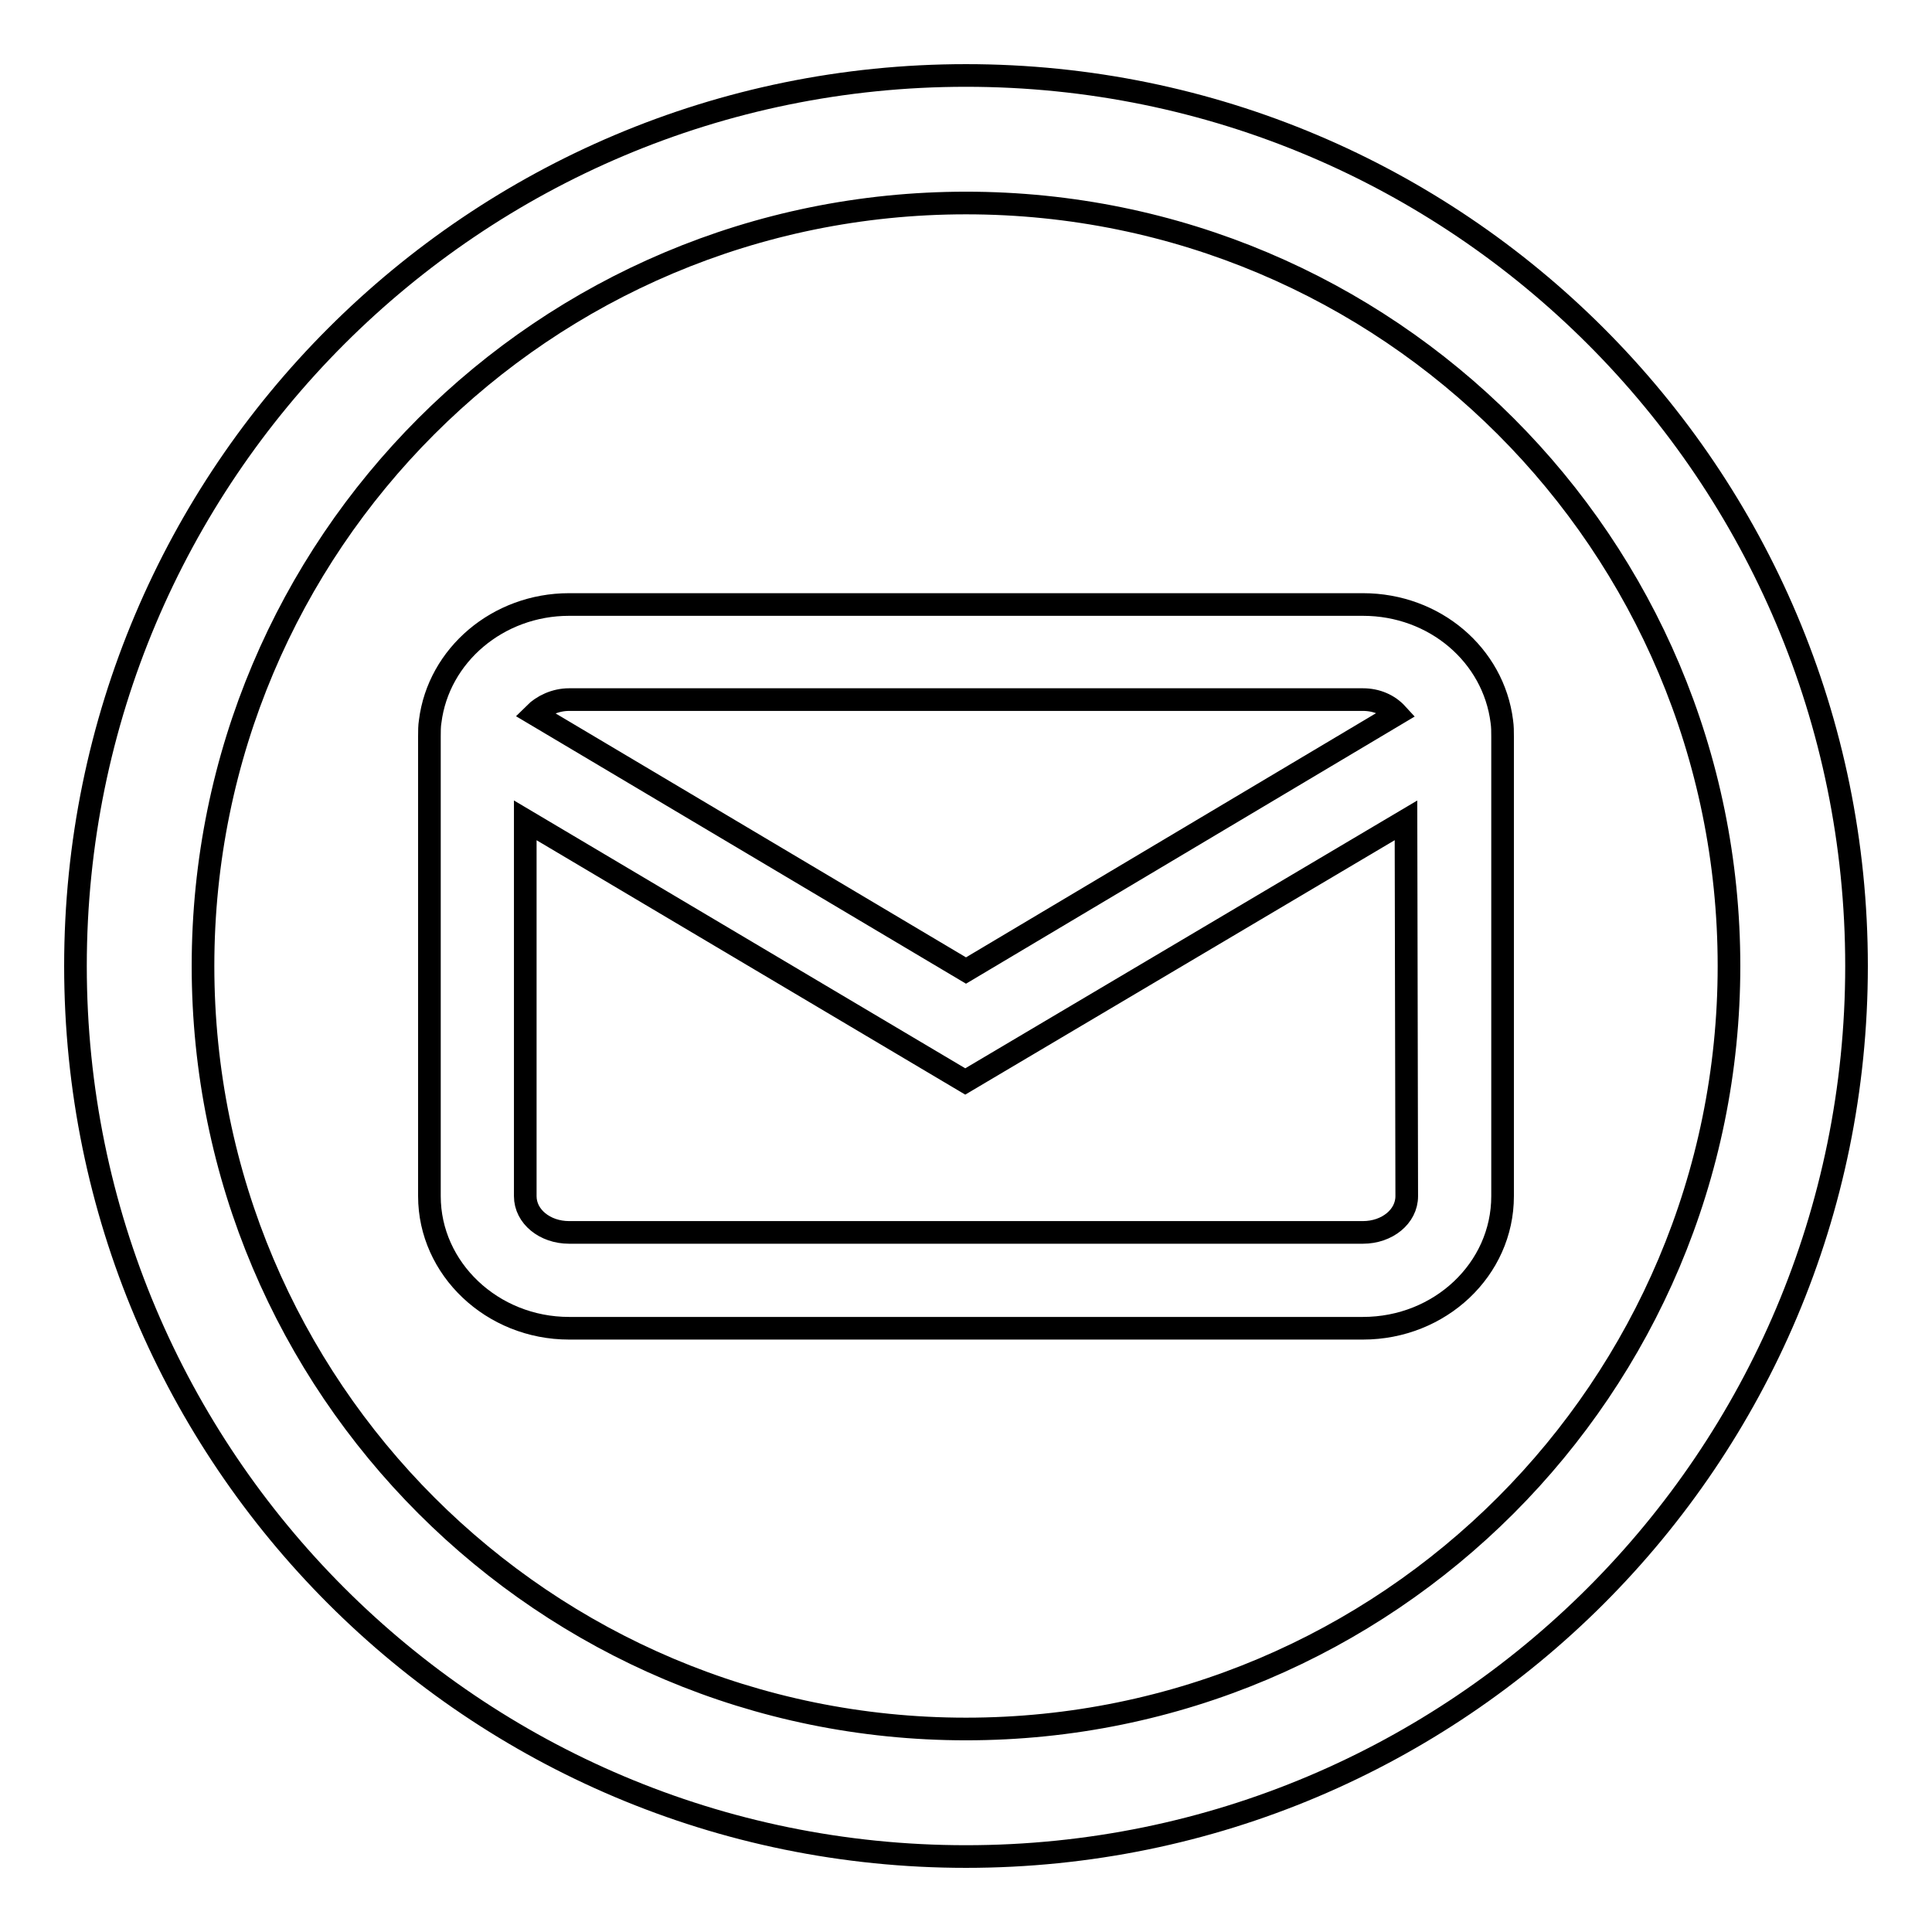
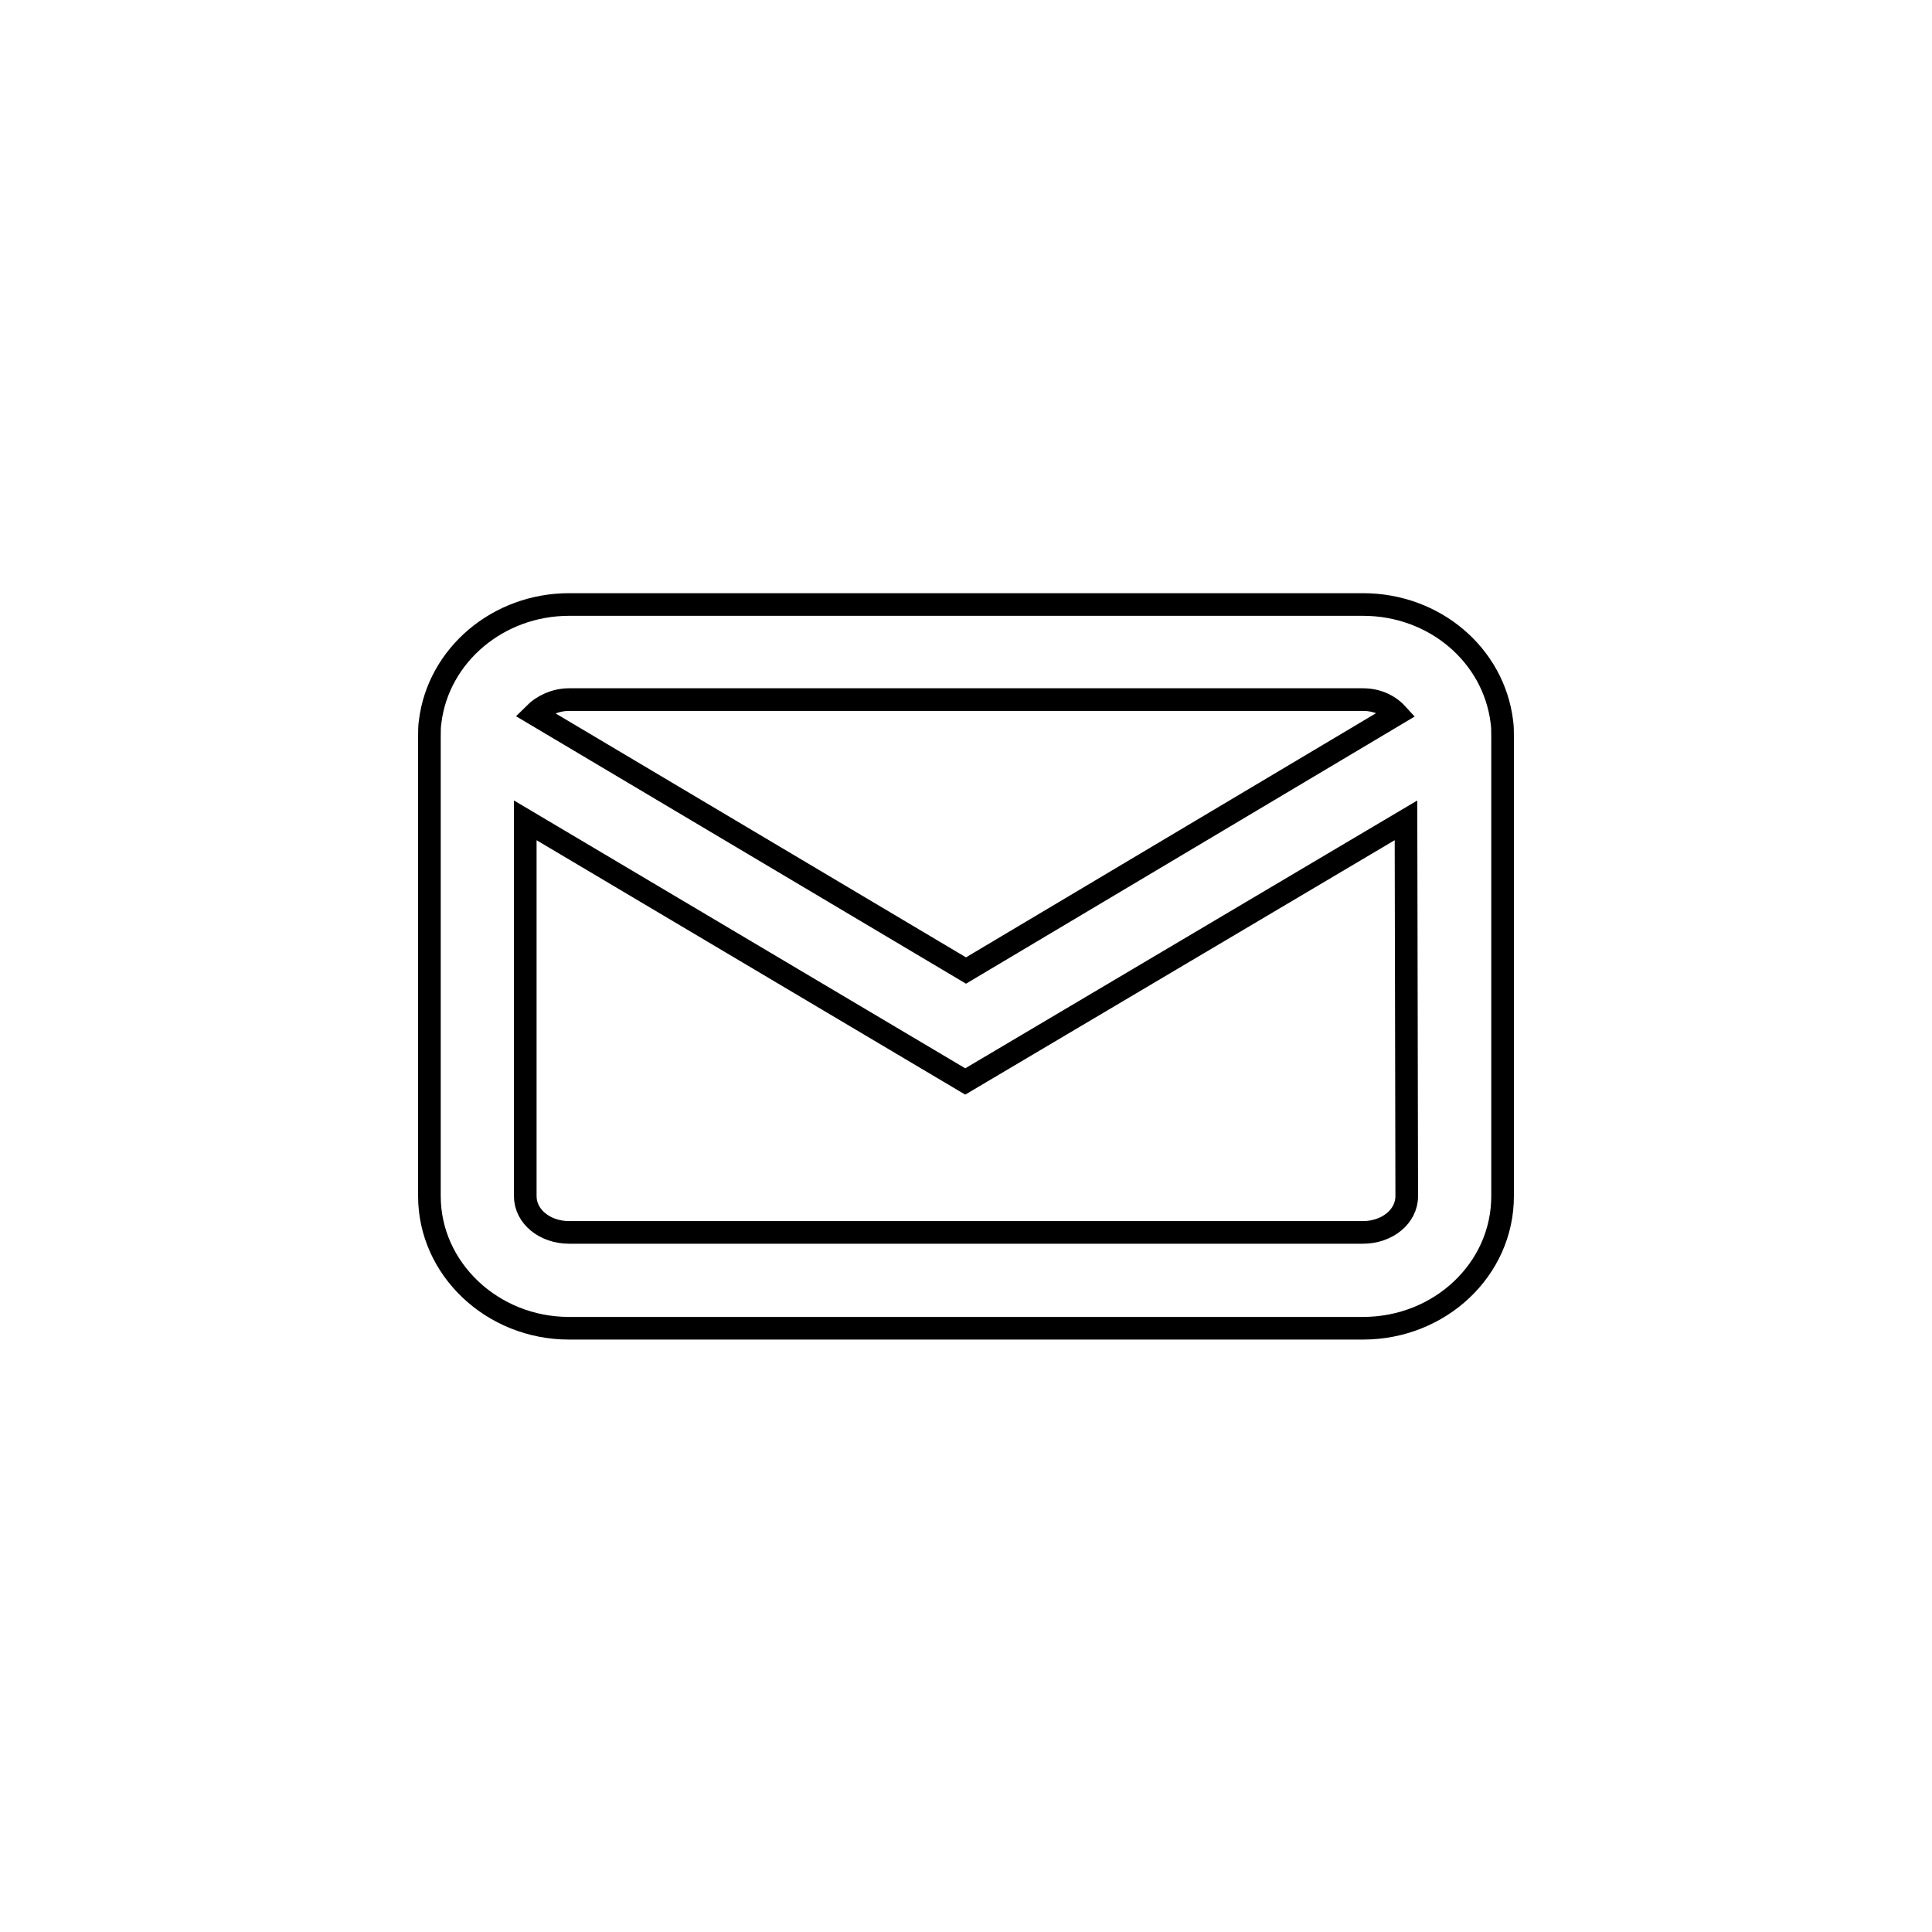
<svg xmlns="http://www.w3.org/2000/svg" version="1.1" x="0px" y="0px" viewBox="0 0 256 256" enable-background="new 0 0 256 256" xml:space="preserve">
  <g>
    <g>
      <path stroke-width="3" fill-opacity="0" stroke="#000000" d="M199.1,97.6c0-0.7,0-1.3-0.1-2c-1.1-8.8-8.9-15.5-18.4-15.5H75.4c-9.4,0-17.3,6.7-18.4,15.5c-0.1,0.6-0.1,1.3-0.1,2v60.9c0,9.6,8.3,17.5,18.5,17.5h105.2c10.2,0,18.5-7.8,18.5-17.5L199.1,97.6L199.1,97.6z M75.4,92.7h105.2c1.8,0,3.4,0.7,4.5,1.9L128,128.6L70.8,94.6C71.9,93.5,73.6,92.7,75.4,92.7L75.4,92.7z M186.4,158.5c0,2.7-2.6,4.8-5.8,4.8H75.4c-3.2,0-5.8-2.1-5.8-4.8v-49.8l58.3,34.6l58.4-34.6L186.4,158.5L186.4,158.5z" />
-       <path stroke-width="3" fill-opacity="0" stroke="#000000" d="M246,128c0,65.2-52.8,118-118,118c-65.2,0-118-52.8-118-118C10,62.8,62.8,10,128,10C193.2,10,246,62.8,246,128z M128,26.9C72.1,26.9,26.9,72.1,26.9,128c0,55.9,45.3,101.1,101.1,101.1c55.9,0,101.1-45.3,101.1-101.1C229.1,72.1,183.9,26.9,128,26.9z" />
    </g>
  </g>
</svg>